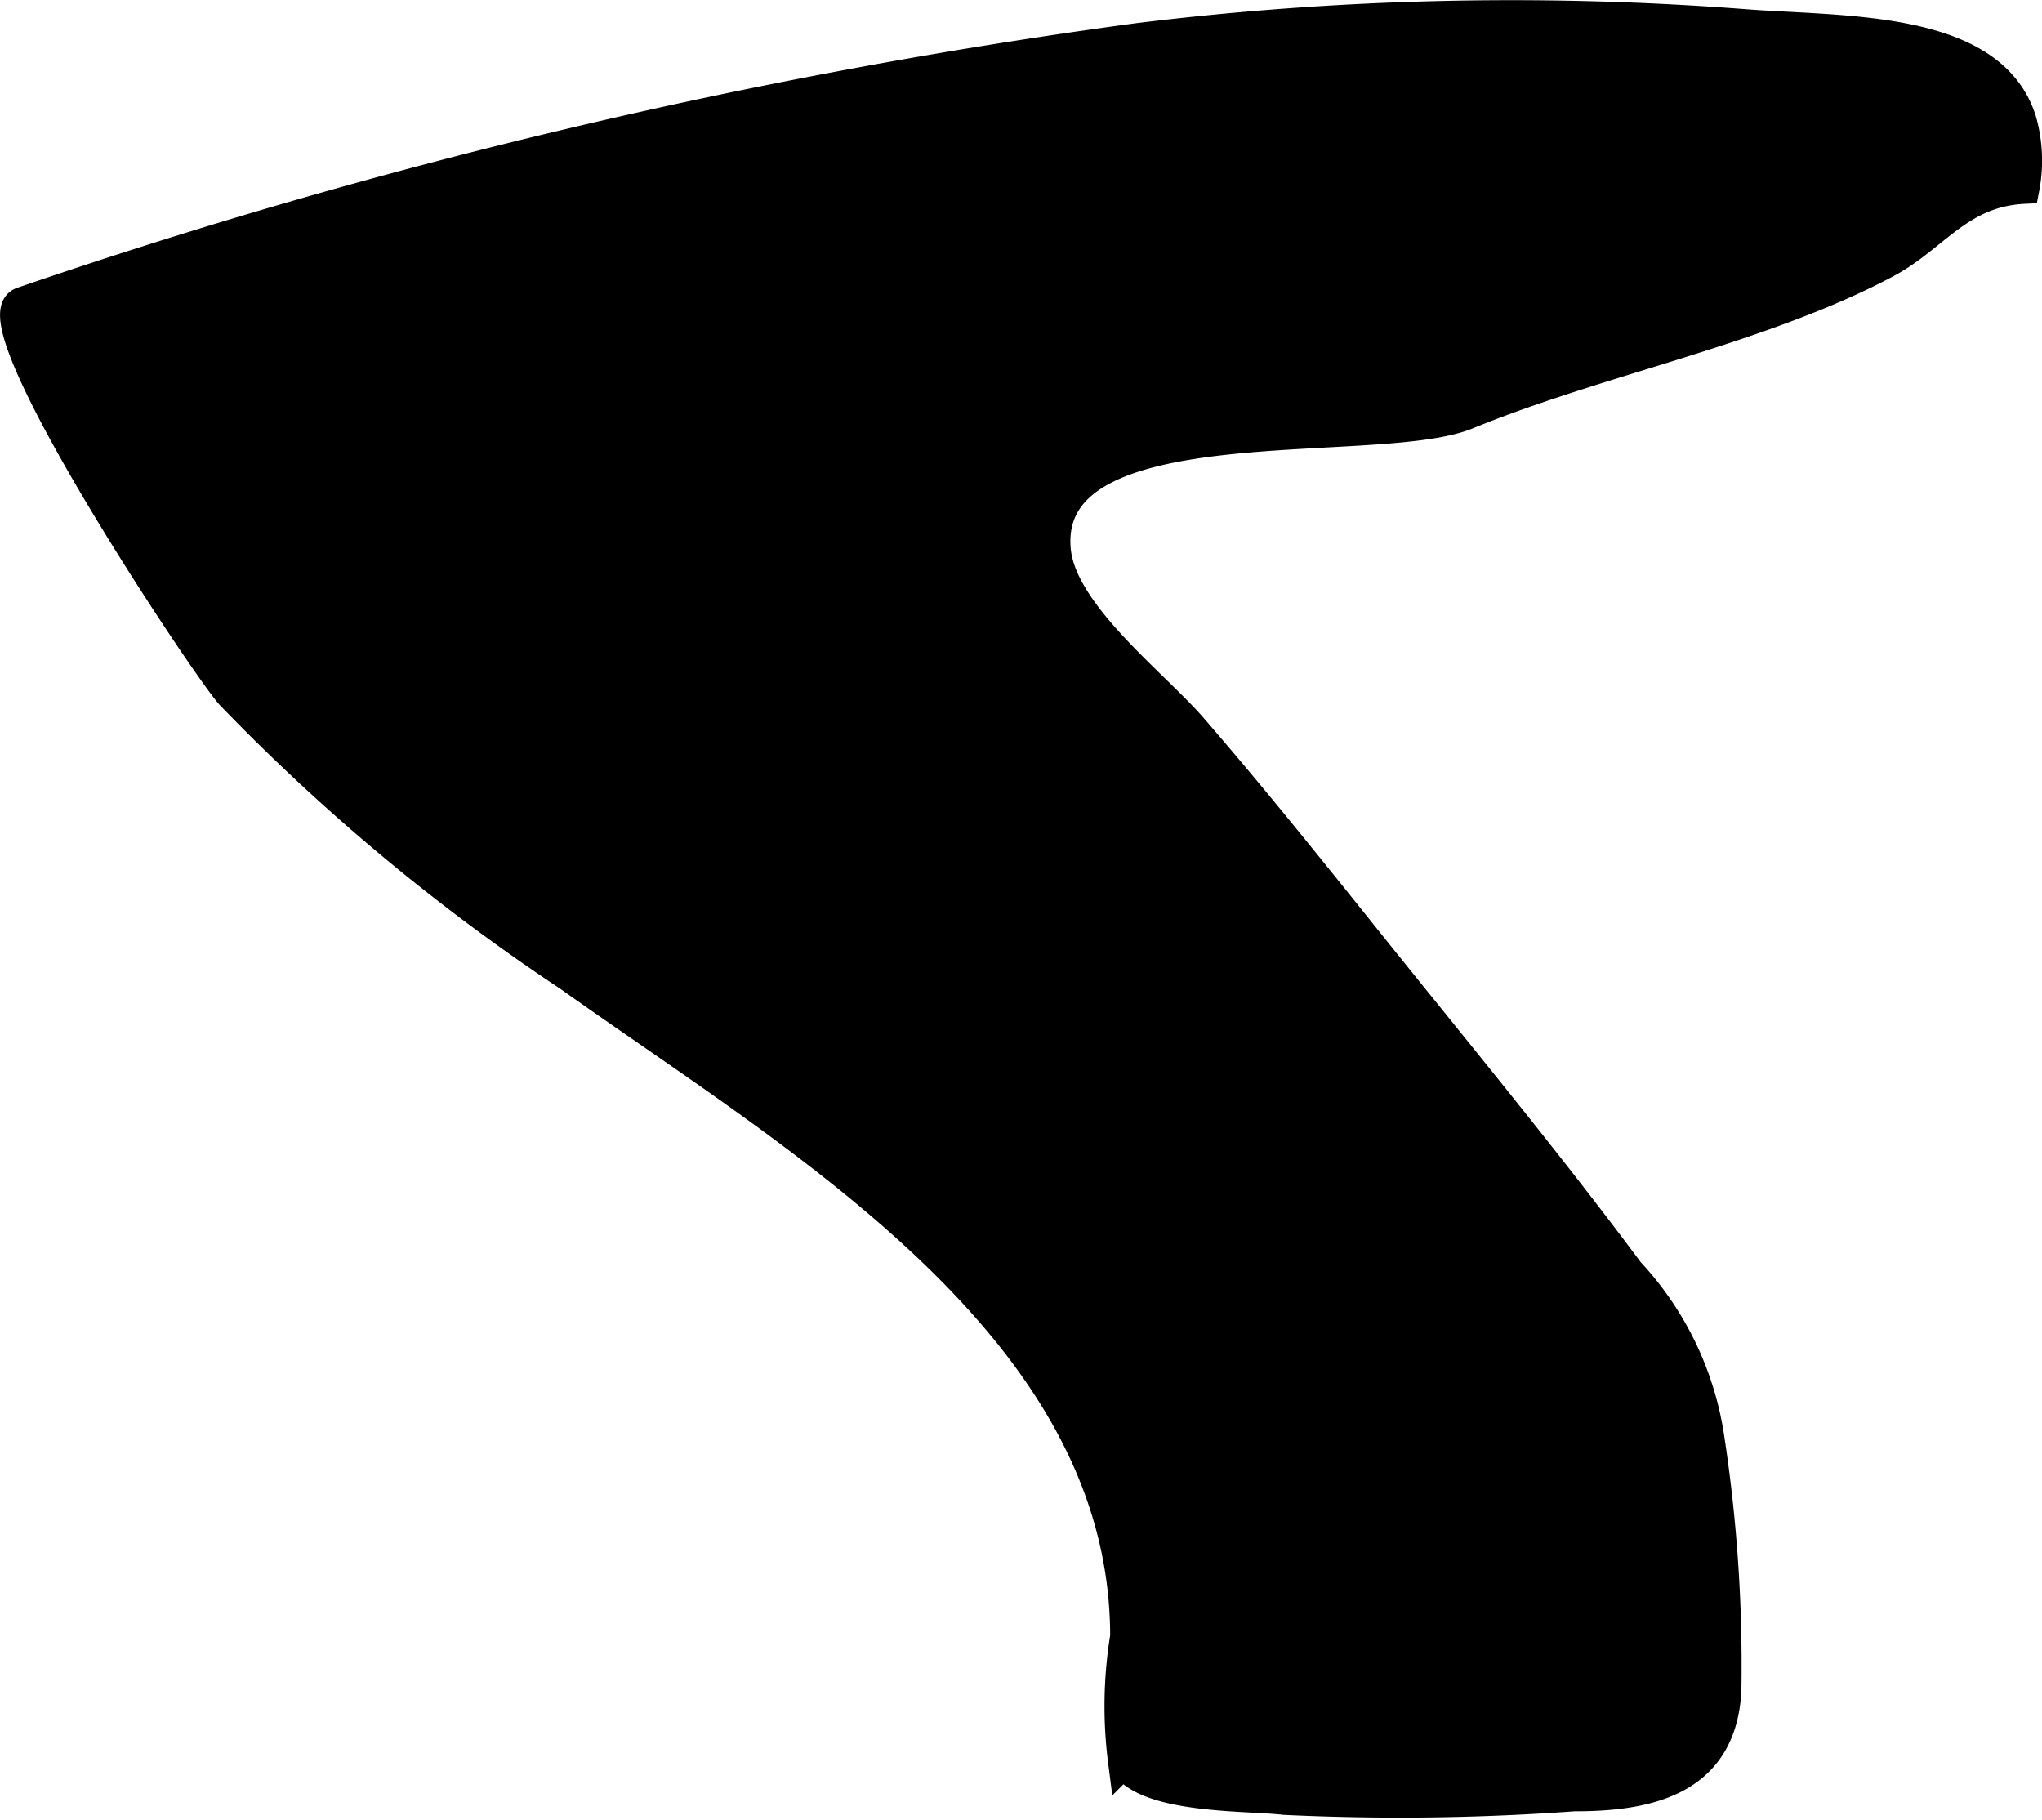
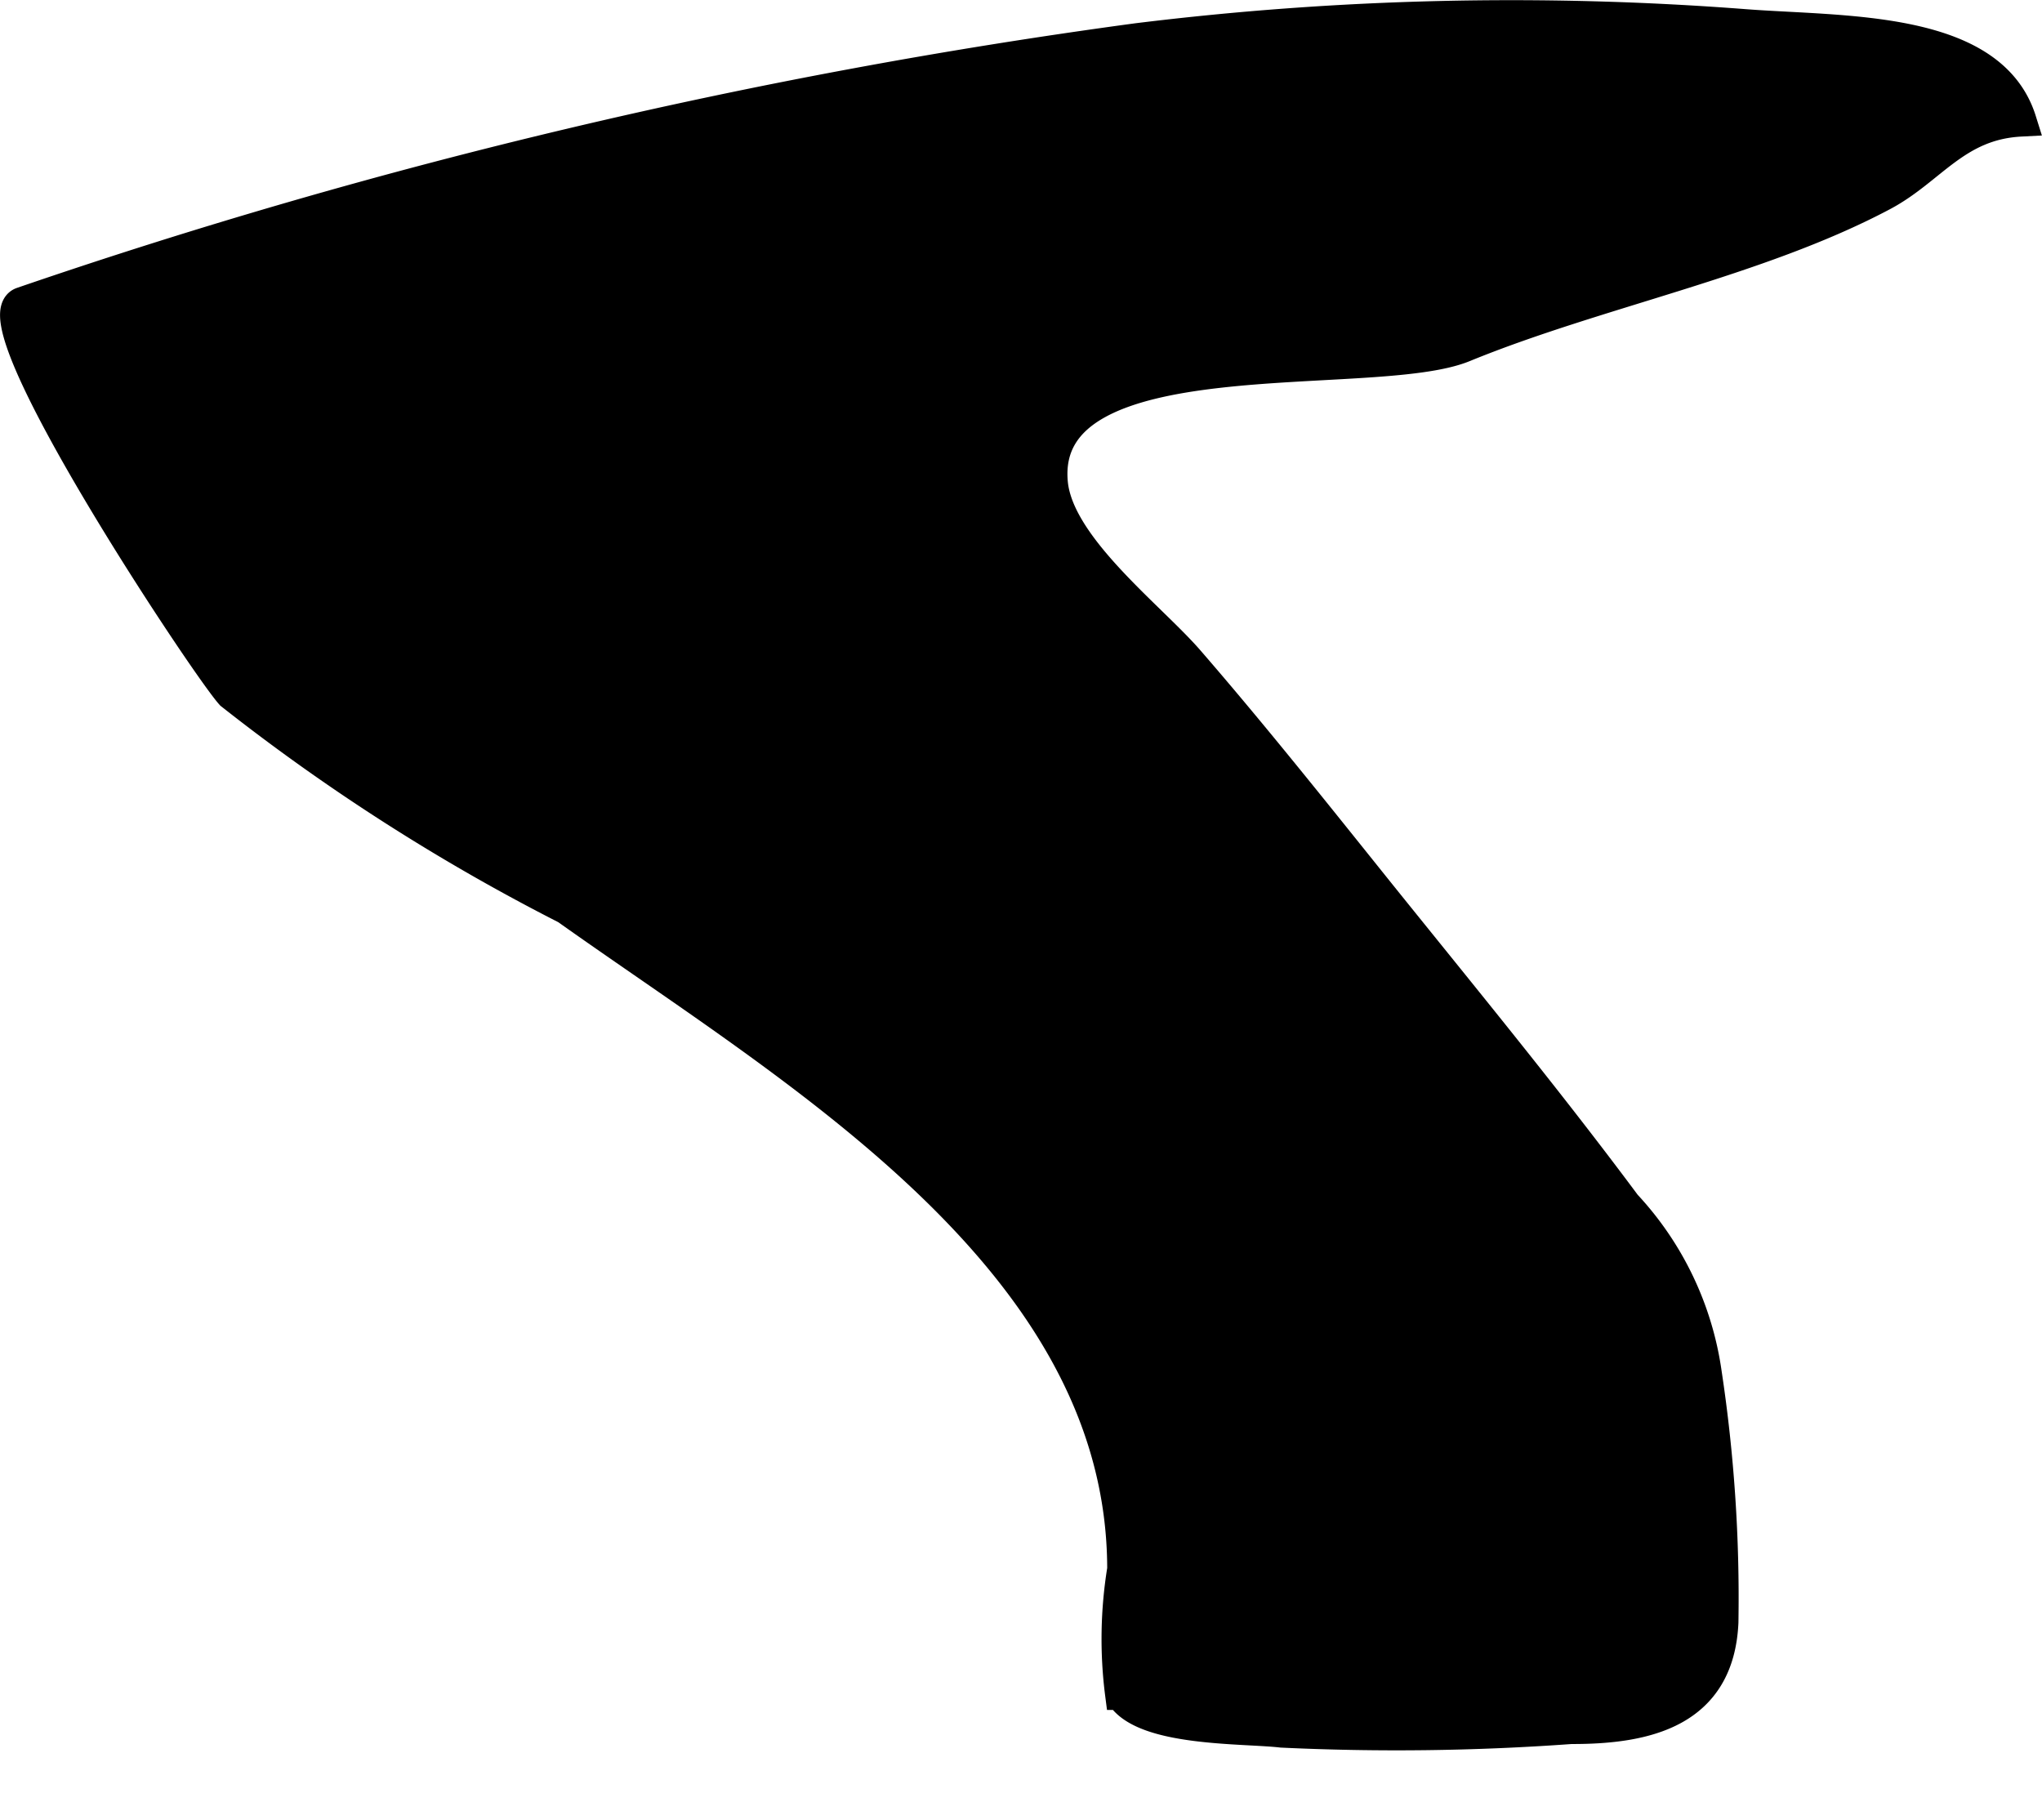
<svg xmlns="http://www.w3.org/2000/svg" version="1.1" width="3.405mm" height="3.034mm" viewBox="0 0 9.653 8.6">
  <defs>
    <style type="text/css">
      .a {
        stroke: #000;
        stroke-miterlimit: 10;
        stroke-width: 0.15px;
        fill-rule: evenodd;
      }
    </style>
  </defs>
-   <path class="a" d="M9.552.57a.688.688,0,0,1,.014.318c-.307.016-.424.231-.653.352-.59.313-1.353.458-1.98.715-.432.176-2.012-.068-1.946.645.028.302.465.632.647.843.311.359.608.733.905,1.103.391.486.787.967,1.159,1.467a1.466,1.466,0,0,1,.38.794,7.107,7.107,0,0,1,.079,1.178c-.019.423-.356.502-.716.501a11.425,11.425,0,0,1-1.368.017c-.177-.021-.659-.003-.76-.178a2.038,2.038,0,0,1,.01-.59c0-1.463-1.548-2.353-2.631-3.123A9.569,9.569,0,0,1,1.093,3.28c-.121-.134-1.21-1.775-.988-1.849A27.631,27.631,0,0,1,5.375.184a14.43,14.43,0,0,1,2.879-.066C8.721.153,9.412.123,9.552.57Z" />
+   <path class="a" d="M9.552.57c-.307.016-.424.231-.653.352-.59.313-1.353.458-1.98.715-.432.176-2.012-.068-1.946.645.028.302.465.632.647.843.311.359.608.733.905,1.103.391.486.787.967,1.159,1.467a1.466,1.466,0,0,1,.38.794,7.107,7.107,0,0,1,.079,1.178c-.019.423-.356.502-.716.501a11.425,11.425,0,0,1-1.368.017c-.177-.021-.659-.003-.76-.178a2.038,2.038,0,0,1,.01-.59c0-1.463-1.548-2.353-2.631-3.123A9.569,9.569,0,0,1,1.093,3.28c-.121-.134-1.21-1.775-.988-1.849A27.631,27.631,0,0,1,5.375.184a14.43,14.43,0,0,1,2.879-.066C8.721.153,9.412.123,9.552.57Z" />
</svg>